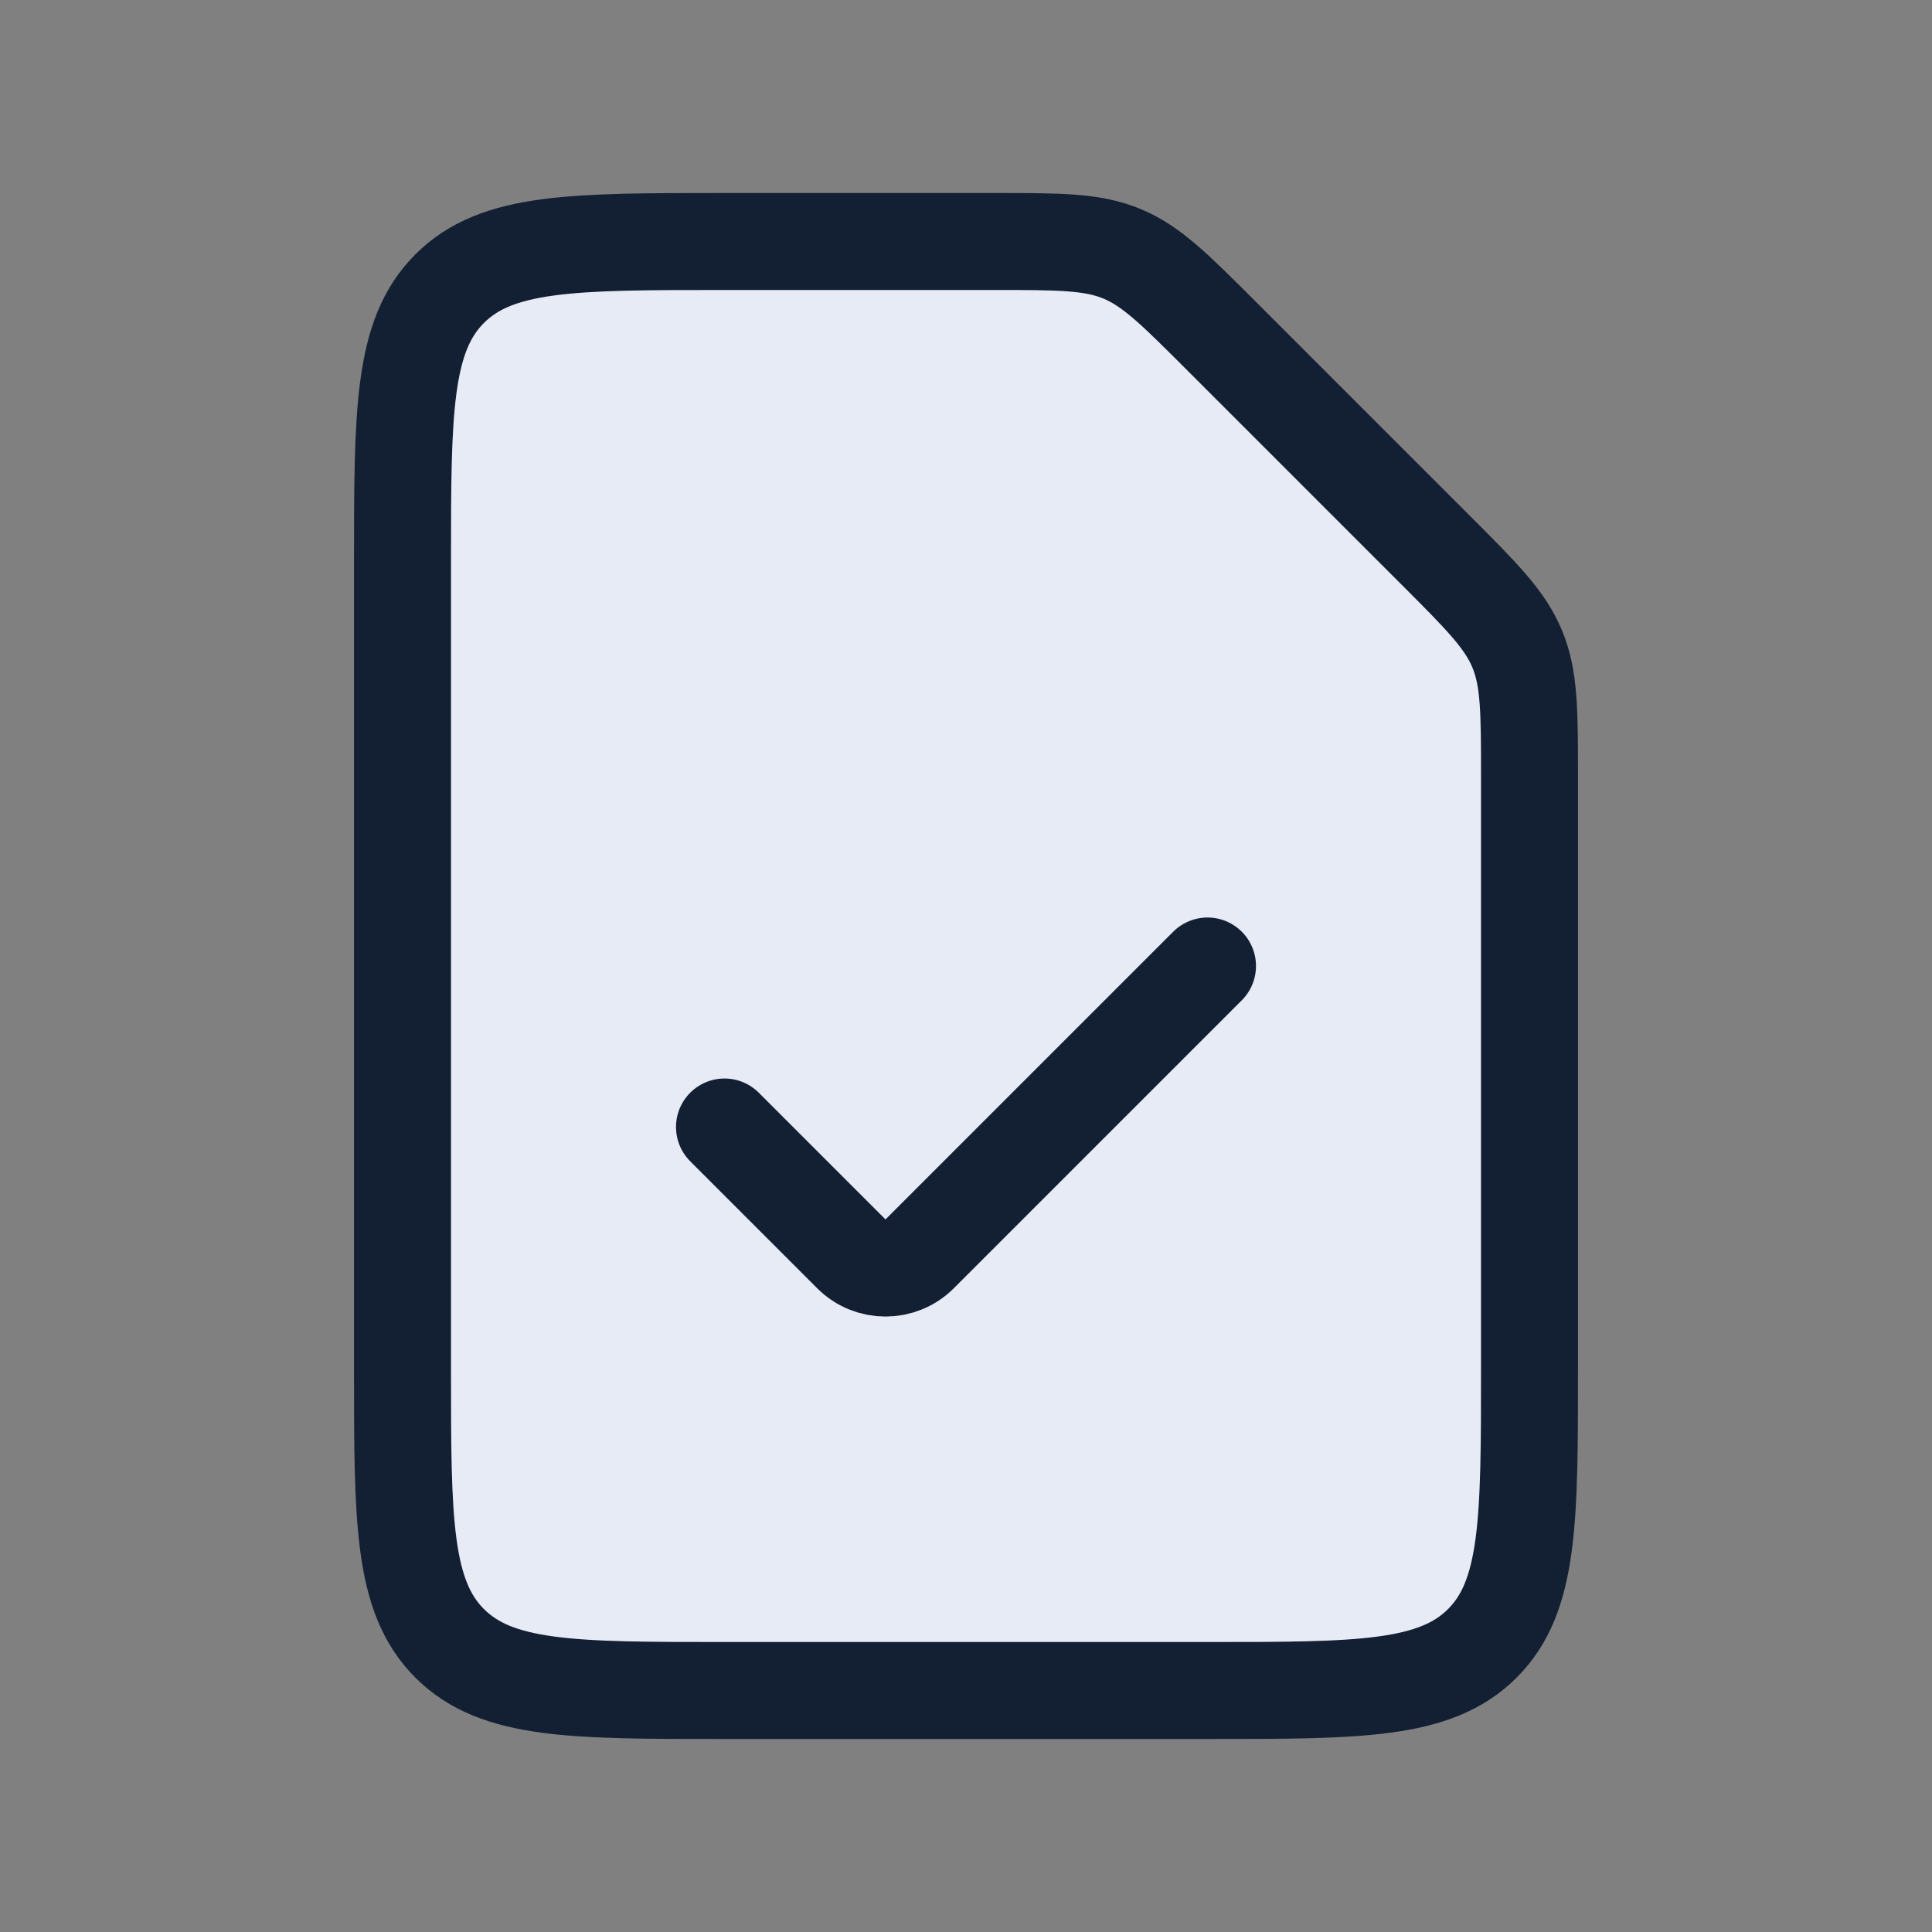
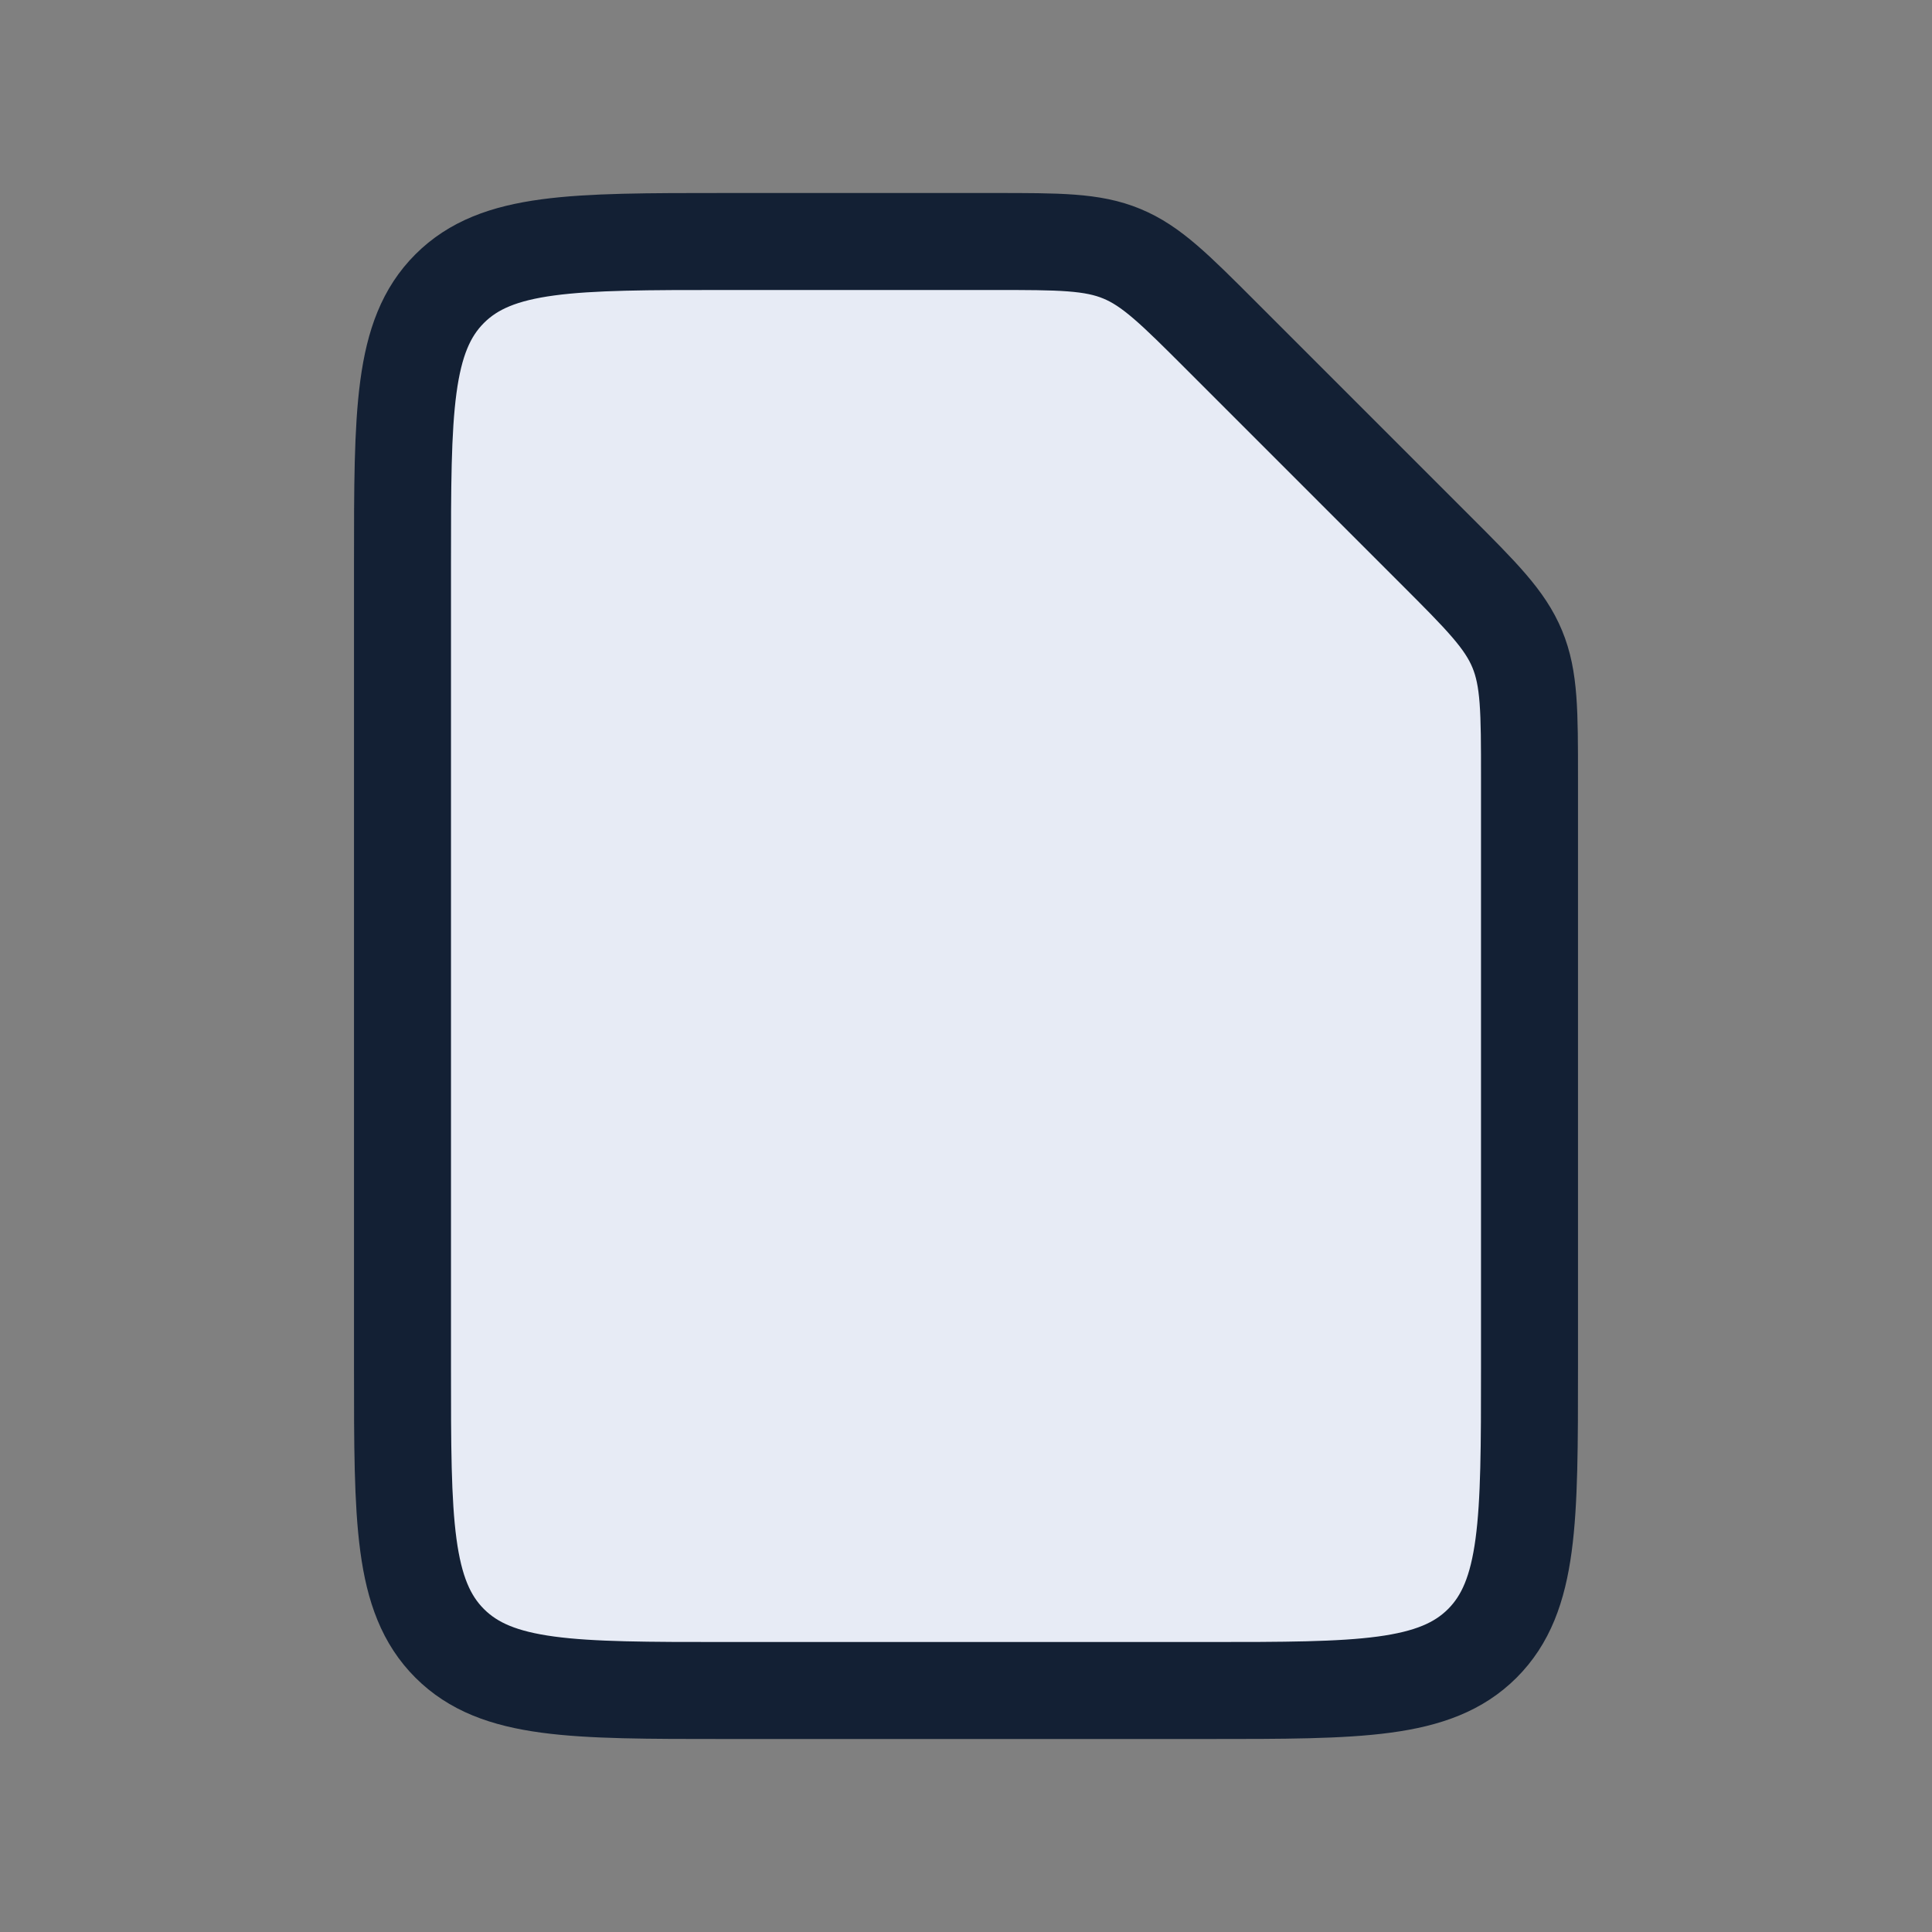
<svg xmlns="http://www.w3.org/2000/svg" width="100%" height="100%" viewBox="0 0 800 800" version="1.1" xml:space="preserve" style="fill-rule:evenodd;clip-rule:evenodd;stroke-linejoin:round;">
  <rect x="0" y="0" width="800" height="800" fill="#808080" stroke="none" />
  <path d="M594.28,227.614c19.27,19.269 28.903,28.903 33.98,41.155c5.073,12.251 5.073,25.876 5.073,53.126l0,244.772c0,62.853 0,94.28 -19.526,113.806c-19.527,19.527 -50.954,19.527 -113.807,19.527l-200,0c-62.854,0 -94.281,0 -113.807,-19.527c-19.526,-19.526 -19.526,-50.953 -19.526,-113.806l-0,-333.334c-0,-62.854 -0,-94.281 19.526,-113.807c19.526,-19.526 50.953,-19.526 113.807,-19.526l111.437,0c27.25,0 40.876,0 53.126,5.075c12.254,5.074 21.887,14.709 41.157,33.977l88.56,88.562Z" style="fill:#e7ebf5;fill-rule:nonzero;" />
  <path d="M594.28,227.614c19.27,19.269 28.903,28.903 33.98,41.155c5.073,12.251 5.073,25.876 5.073,53.126l0,244.772c0,62.853 0,94.28 -19.526,113.806c-19.527,19.527 -50.954,19.527 -113.807,19.527l-200,0c-62.854,0 -94.281,0 -113.807,-19.527c-19.526,-19.526 -19.526,-50.953 -19.526,-113.806l-0,-333.334c-0,-62.854 -0,-94.281 19.526,-113.807c19.526,-19.526 50.953,-19.526 113.807,-19.526l111.437,0c27.25,0 40.876,0 53.126,5.075c12.254,5.074 21.887,14.709 41.157,33.977l88.56,88.562Z" style="fill:none;fill-rule:nonzero;stroke:#132034;stroke-width:40.16px;" />
-   <path d="M300,466.667l52.573,52.573c7.784,7.783 20.404,7.783 28.187,0l119.24,-119.24" style="fill:none;fill-rule:nonzero;stroke:#132034;stroke-width:40.16px;stroke-linecap:round;" />
</svg>